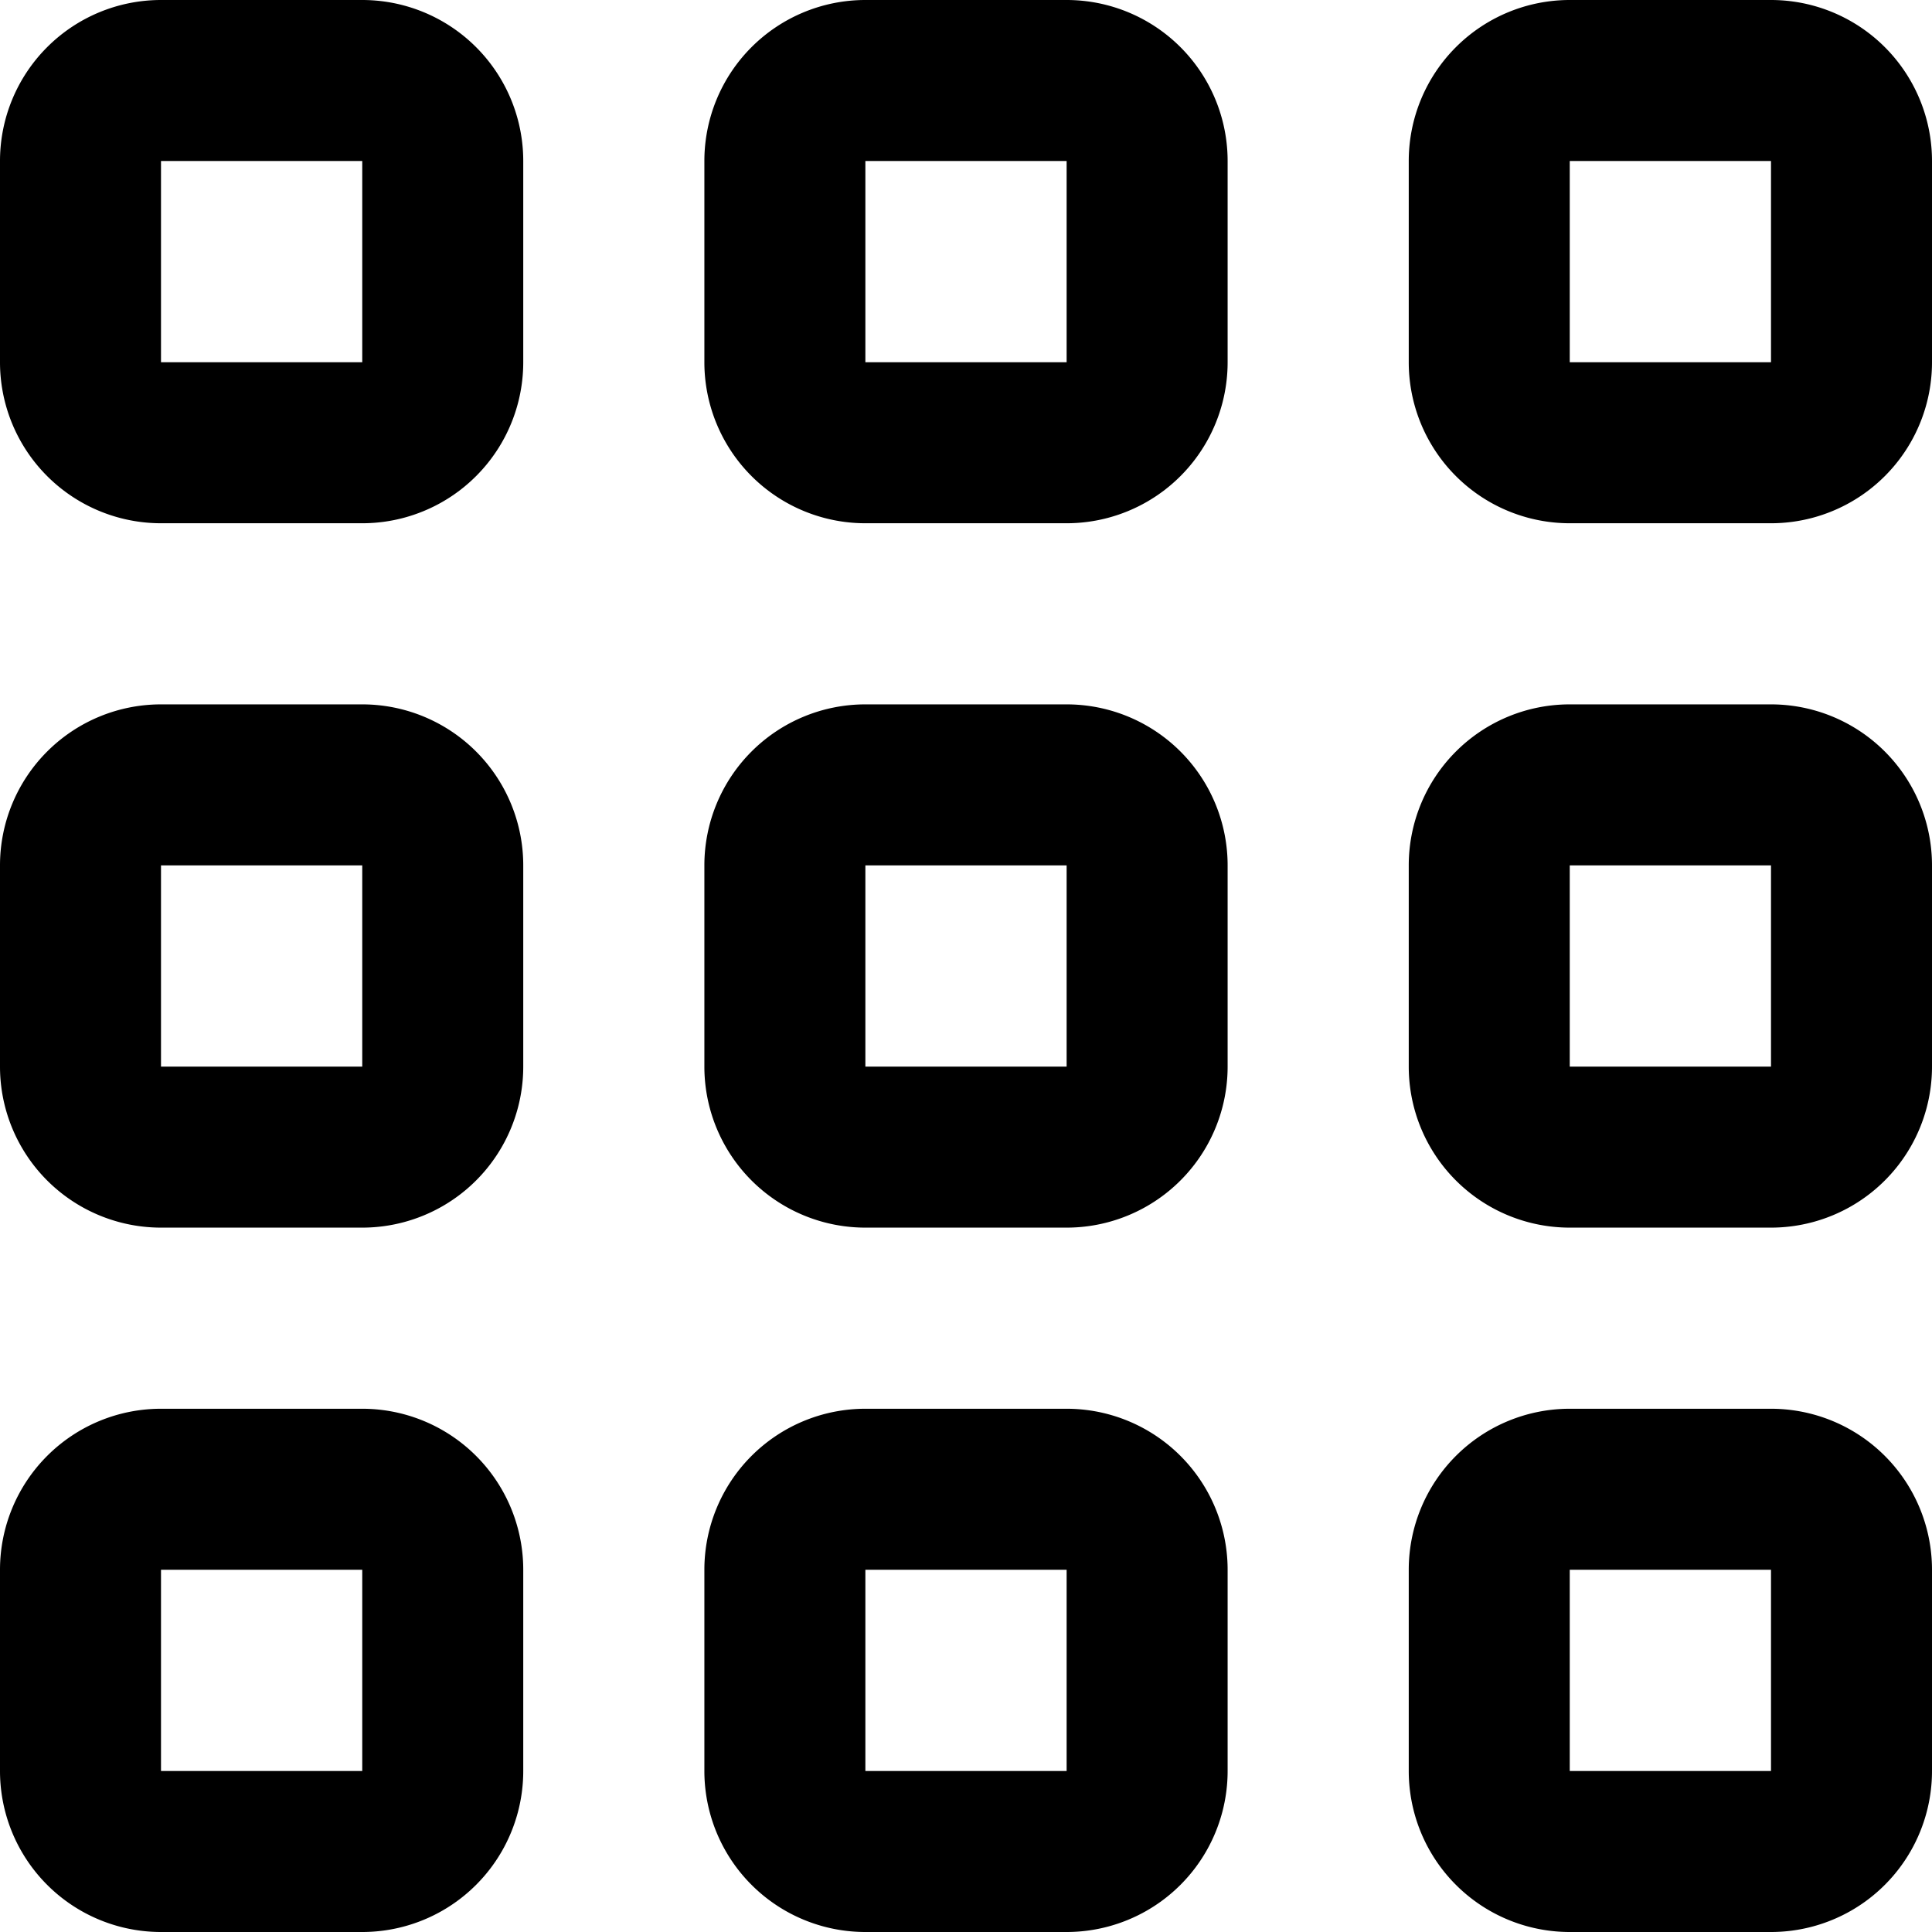
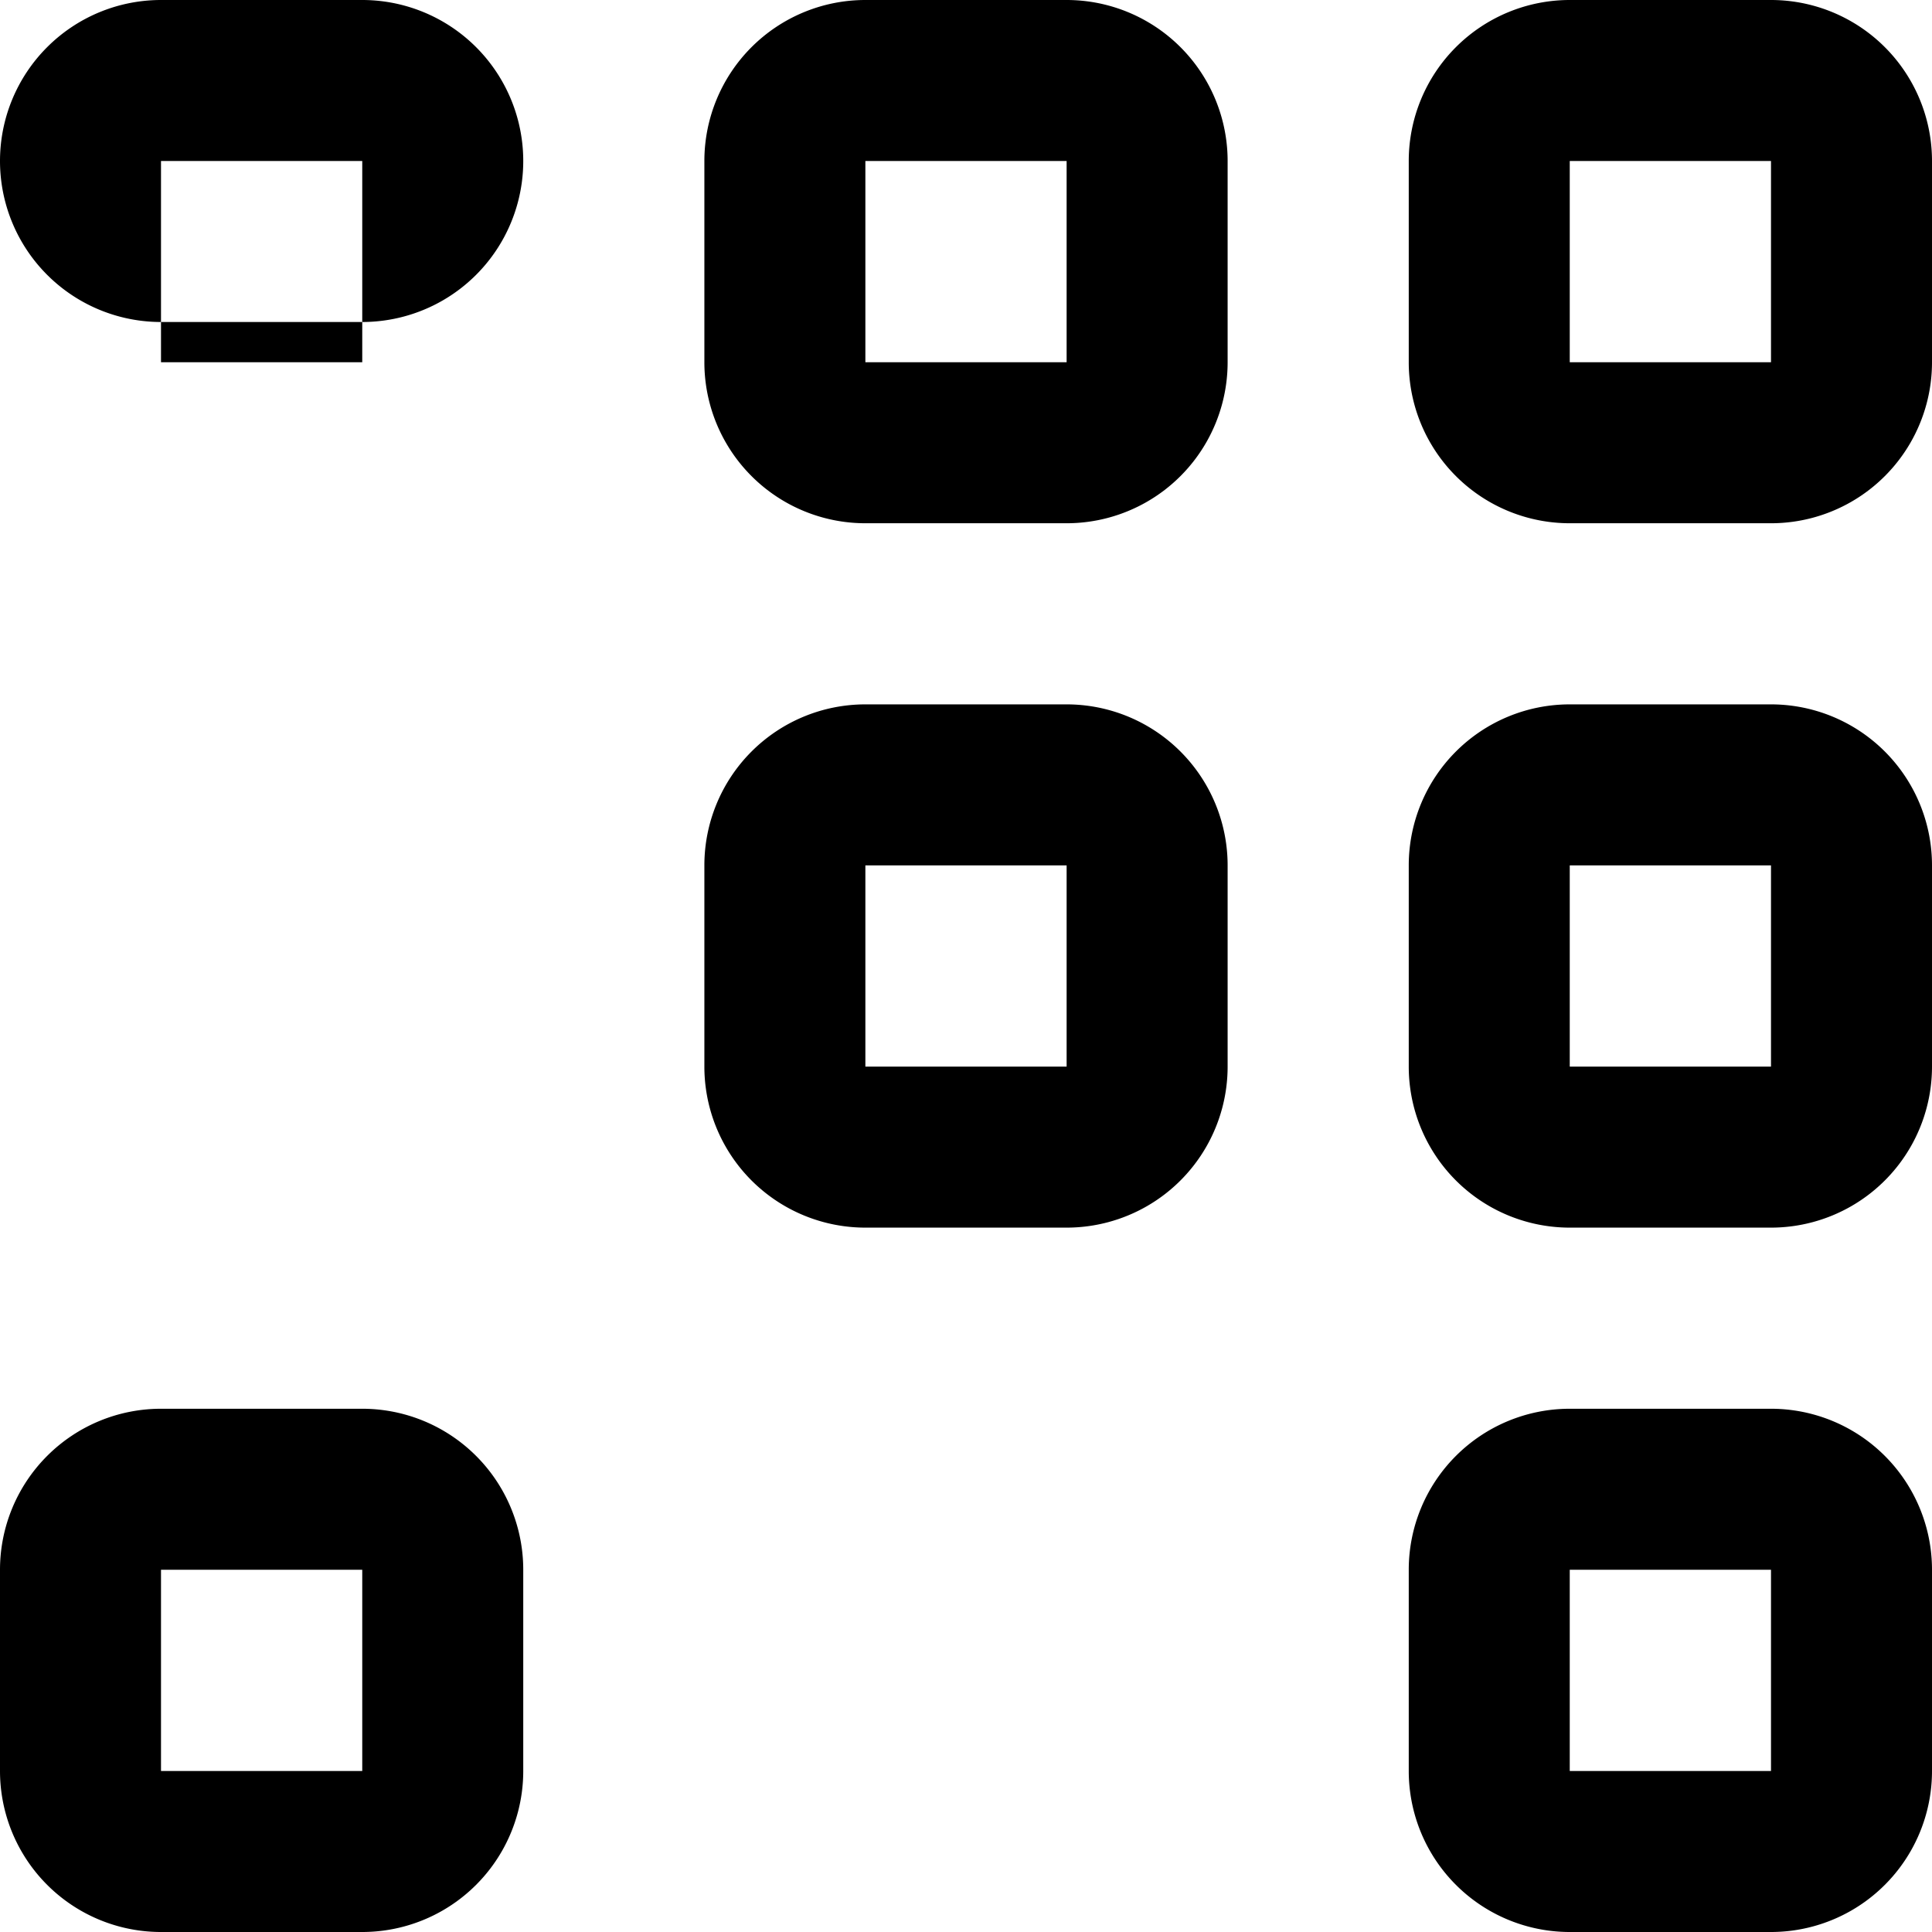
<svg xmlns="http://www.w3.org/2000/svg" id="Outline" viewBox="0 0 24 24">
  <path fill="#000" d="M4.5,17.5H2a2,2,0,0,0-2,2V22a2,2,0,0,0,2,2H4.5a2,2,0,0,0,2-2V19.5A2,2,0,0,0,4.5,17.5Zm0,4.5H2V19.5H4.5Z" />
  <path fill="#000" d="M22,17.5H19.5a2,2,0,0,0-2,2V22a2,2,0,0,0,2,2H22a2,2,0,0,0,2-2V19.5A2,2,0,0,0,22,17.5ZM22,22H19.5V19.5H22Z" />
-   <path fill="#000" d="M4.5,8.75H2a2,2,0,0,0-2,2v2.5a2,2,0,0,0,2,2H4.5a2,2,0,0,0,2-2v-2.5A2,2,0,0,0,4.5,8.75Zm0,4.5H2v-2.5H4.5Z" />
  <path fill="#000" d="M22,8.75H19.5a2,2,0,0,0-2,2v2.5a2,2,0,0,0,2,2H22a2,2,0,0,0,2-2v-2.5A2,2,0,0,0,22,8.75Zm0,4.5H19.5v-2.5H22Z" />
-   <path fill="#000" d="M4.5,0H2A2,2,0,0,0,0,2V4.5a2,2,0,0,0,2,2H4.5a2,2,0,0,0,2-2V2A2,2,0,0,0,4.5,0Zm0,4.5H2V2H4.5Z" />
-   <path fill="#000" d="M13.25,17.5h-2.5a2,2,0,0,0-2,2V22a2,2,0,0,0,2,2h2.5a2,2,0,0,0,2-2V19.5A2,2,0,0,0,13.25,17.5Zm0,4.5h-2.5V19.5h2.5Z" />
+   <path fill="#000" d="M4.5,0H2A2,2,0,0,0,0,2a2,2,0,0,0,2,2H4.5a2,2,0,0,0,2-2V2A2,2,0,0,0,4.5,0Zm0,4.5H2V2H4.5Z" />
  <path fill="#000" d="M13.25,8.75h-2.5a2,2,0,0,0-2,2v2.5a2,2,0,0,0,2,2h2.5a2,2,0,0,0,2-2v-2.5A2,2,0,0,0,13.25,8.75Zm0,4.5h-2.5v-2.5h2.5Z" />
  <path fill="#000" d="M13.25,0h-2.5a2,2,0,0,0-2,2V4.5a2,2,0,0,0,2,2h2.5a2,2,0,0,0,2-2V2A2,2,0,0,0,13.25,0Zm0,4.5h-2.5V2h2.5Z" />
  <path fill="#000" d="M22,0H19.5a2,2,0,0,0-2,2V4.5a2,2,0,0,0,2,2H22a2,2,0,0,0,2-2V2A2,2,0,0,0,22,0Zm0,4.5H19.5V2H22Z" />
</svg>